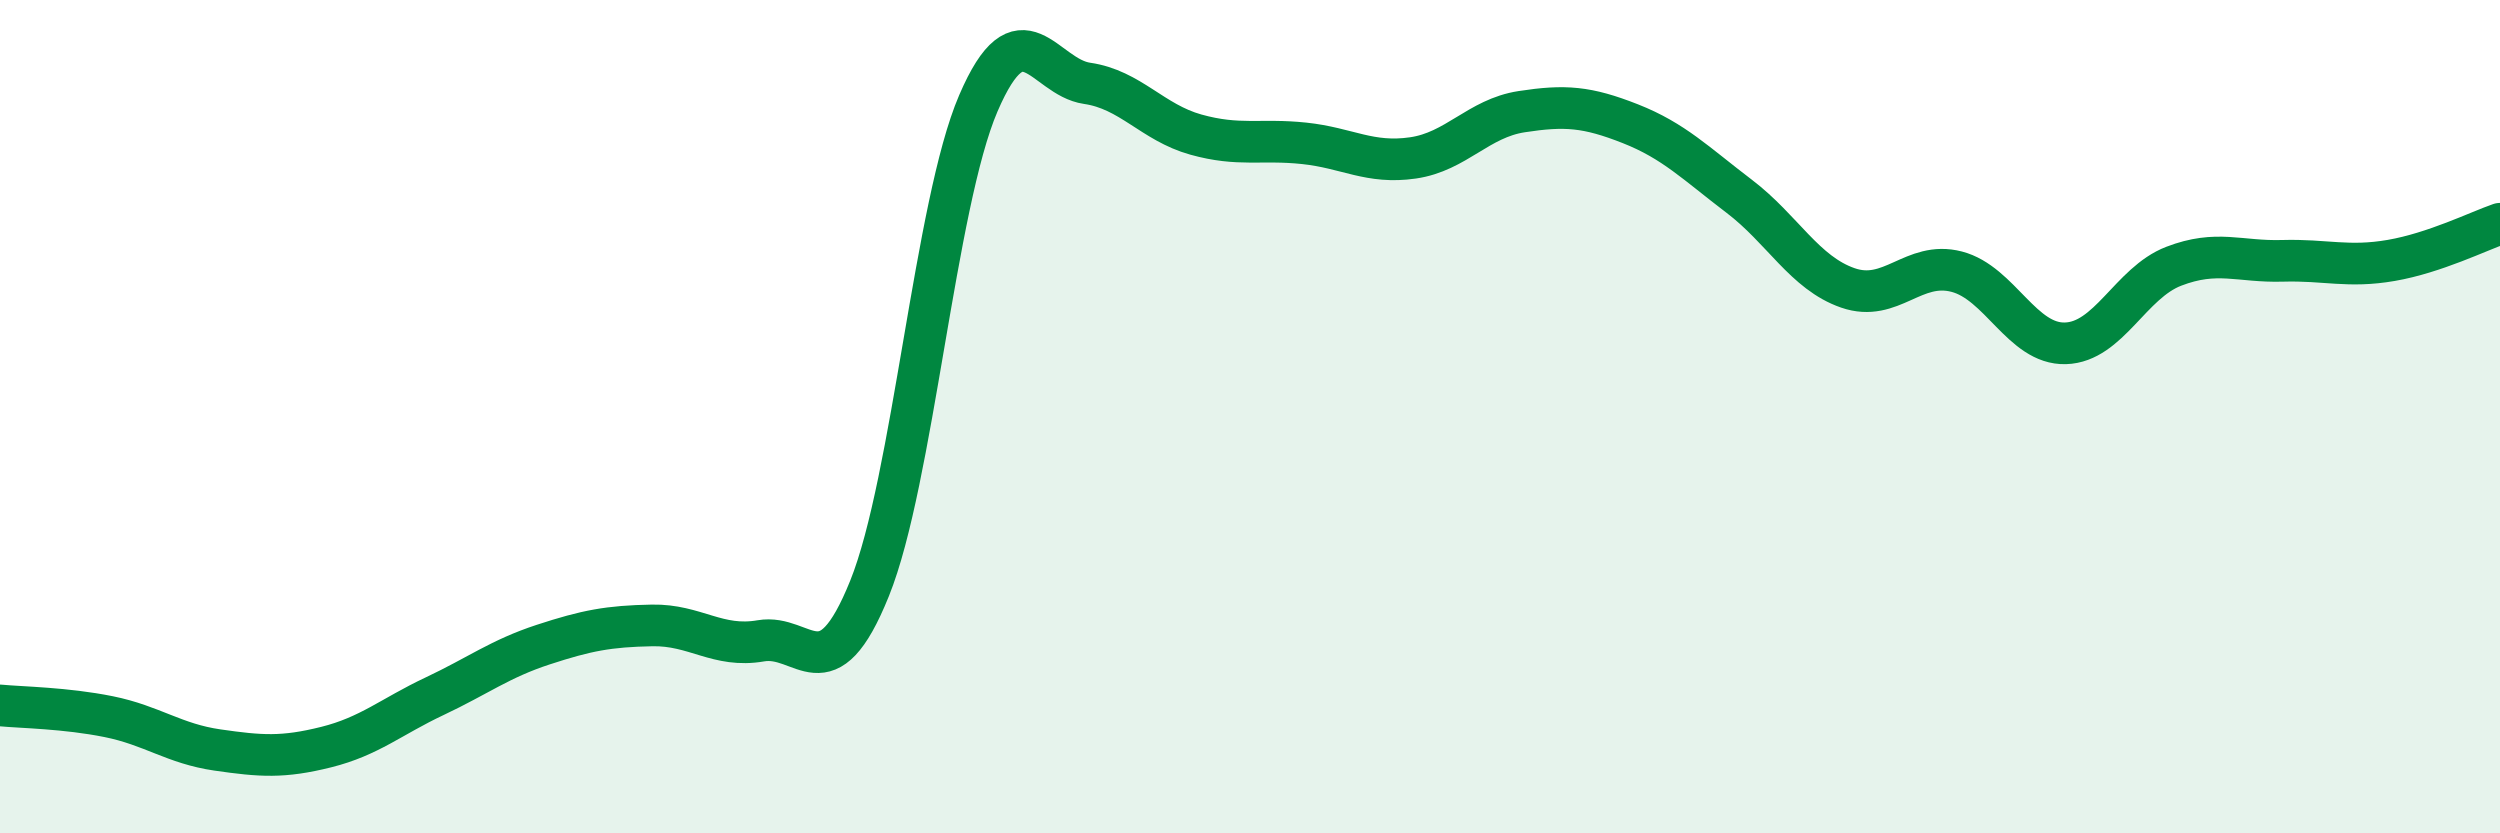
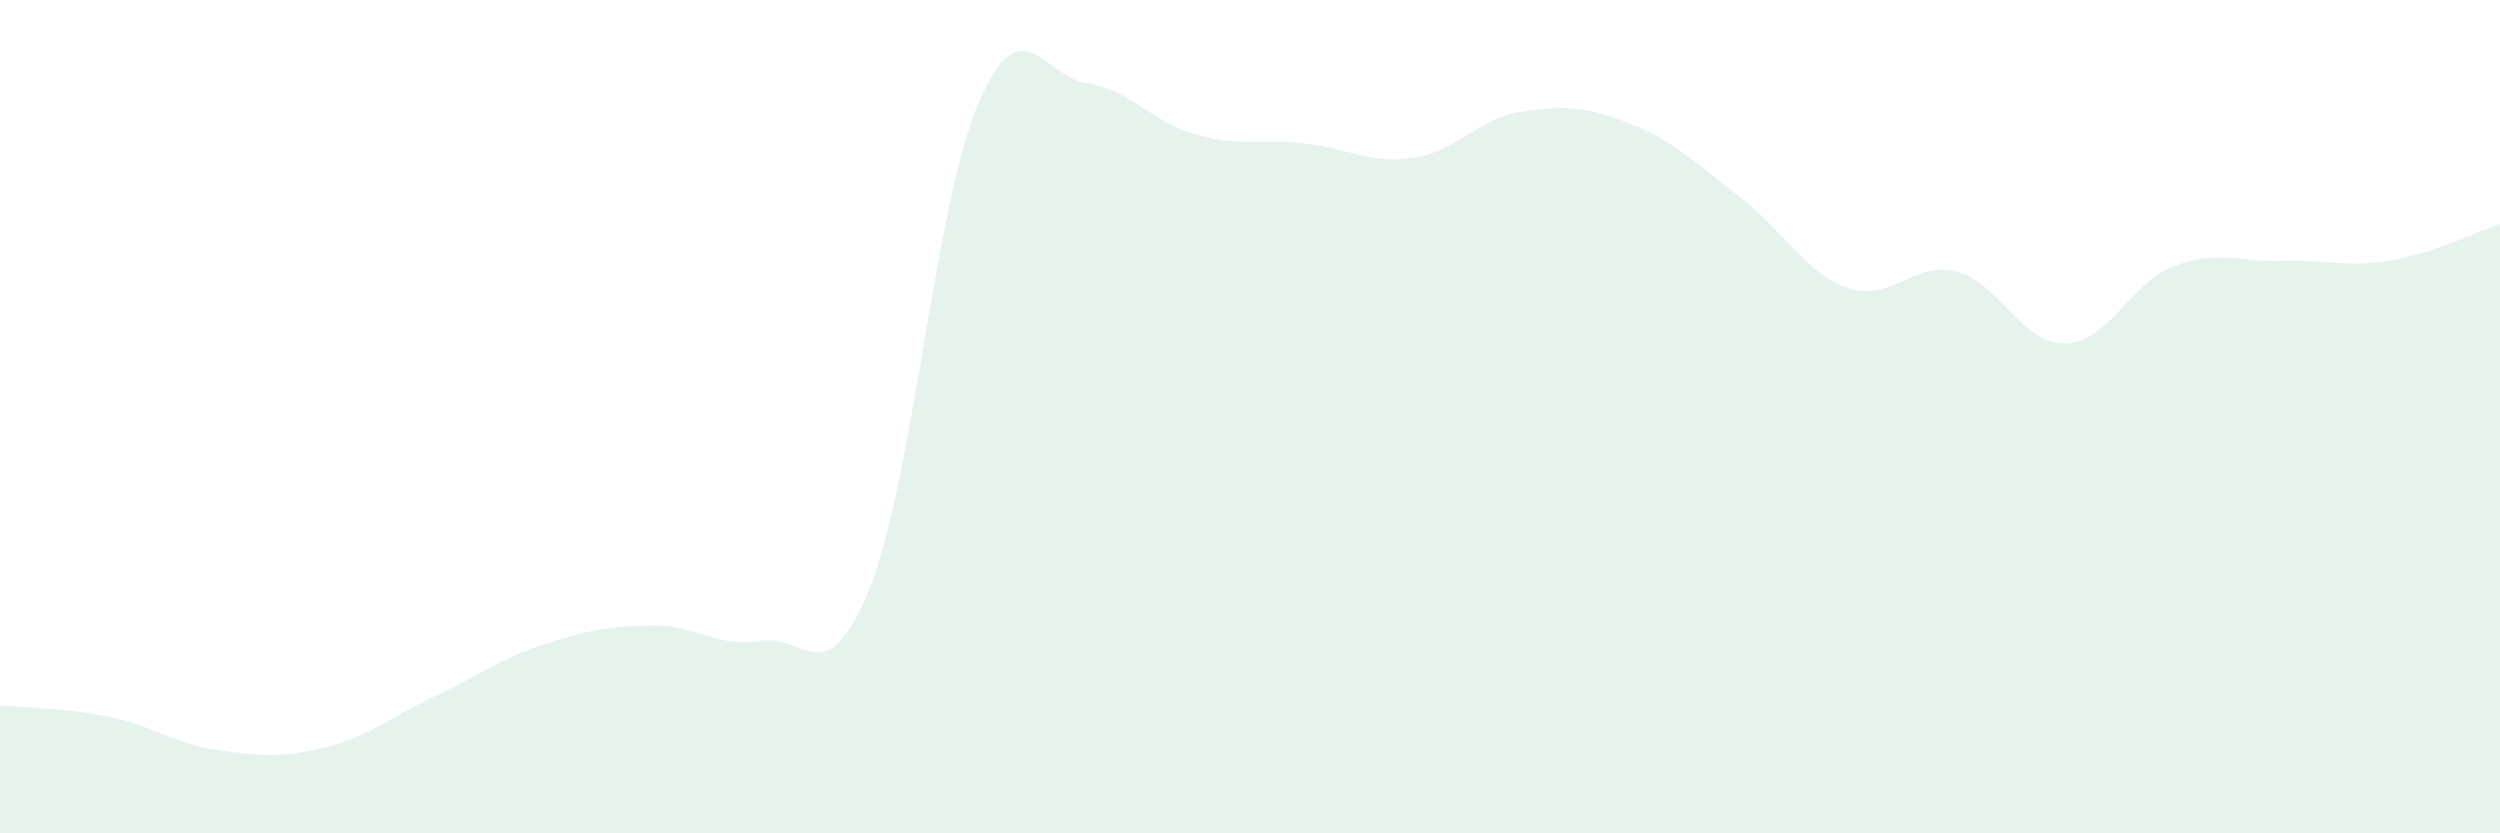
<svg xmlns="http://www.w3.org/2000/svg" width="60" height="20" viewBox="0 0 60 20">
  <path d="M 0,16.93 C 0.52,16.98 1.57,16.99 2.61,17.2 C 3.65,17.41 4.18,17.85 5.22,18 C 6.26,18.15 6.79,18.19 7.83,17.93 C 8.87,17.67 9.39,17.2 10.43,16.71 C 11.47,16.22 12,15.81 13.04,15.47 C 14.08,15.13 14.61,15.03 15.65,15.01 C 16.69,14.99 17.22,15.56 18.26,15.38 C 19.3,15.2 19.83,16.7 20.87,14.12 C 21.91,11.54 22.44,4.9 23.48,2.48 C 24.52,0.06 25.05,1.85 26.09,2 C 27.13,2.15 27.66,2.94 28.7,3.23 C 29.74,3.52 30.26,3.33 31.3,3.44 C 32.34,3.55 32.87,3.94 33.91,3.79 C 34.95,3.64 35.48,2.84 36.52,2.68 C 37.56,2.52 38.09,2.56 39.13,2.97 C 40.17,3.38 40.7,3.92 41.74,4.71 C 42.78,5.5 43.31,6.55 44.35,6.91 C 45.39,7.27 45.92,6.25 46.96,6.52 C 48,6.79 48.53,8.27 49.57,8.24 C 50.61,8.21 51.13,6.79 52.17,6.39 C 53.21,5.99 53.74,6.29 54.78,6.26 C 55.82,6.23 56.35,6.43 57.39,6.25 C 58.43,6.07 59.48,5.55 60,5.37L60 20L0 20Z" fill="#008740" opacity="0.1" stroke-linecap="round" stroke-linejoin="round" />
-   <path d="M 0,16.93 C 0.52,16.98 1.57,16.99 2.61,17.2 C 3.65,17.41 4.18,17.85 5.22,18 C 6.26,18.15 6.79,18.19 7.83,17.93 C 8.87,17.67 9.39,17.2 10.43,16.71 C 11.47,16.22 12,15.81 13.04,15.47 C 14.08,15.13 14.61,15.03 15.65,15.01 C 16.69,14.99 17.22,15.56 18.26,15.38 C 19.3,15.2 19.83,16.7 20.87,14.12 C 21.91,11.54 22.44,4.9 23.48,2.48 C 24.52,0.06 25.05,1.85 26.09,2 C 27.13,2.15 27.66,2.94 28.7,3.23 C 29.74,3.52 30.26,3.33 31.3,3.44 C 32.34,3.55 32.87,3.94 33.91,3.79 C 34.95,3.64 35.48,2.84 36.52,2.68 C 37.56,2.52 38.09,2.56 39.13,2.97 C 40.17,3.38 40.7,3.92 41.74,4.71 C 42.78,5.5 43.31,6.55 44.35,6.91 C 45.39,7.27 45.92,6.25 46.96,6.52 C 48,6.79 48.53,8.27 49.57,8.24 C 50.61,8.21 51.13,6.79 52.17,6.39 C 53.21,5.99 53.74,6.29 54.78,6.26 C 55.82,6.23 56.35,6.43 57.39,6.25 C 58.43,6.07 59.48,5.55 60,5.37" stroke="#008740" stroke-width="1" fill="none" stroke-linecap="round" stroke-linejoin="round" />
</svg>